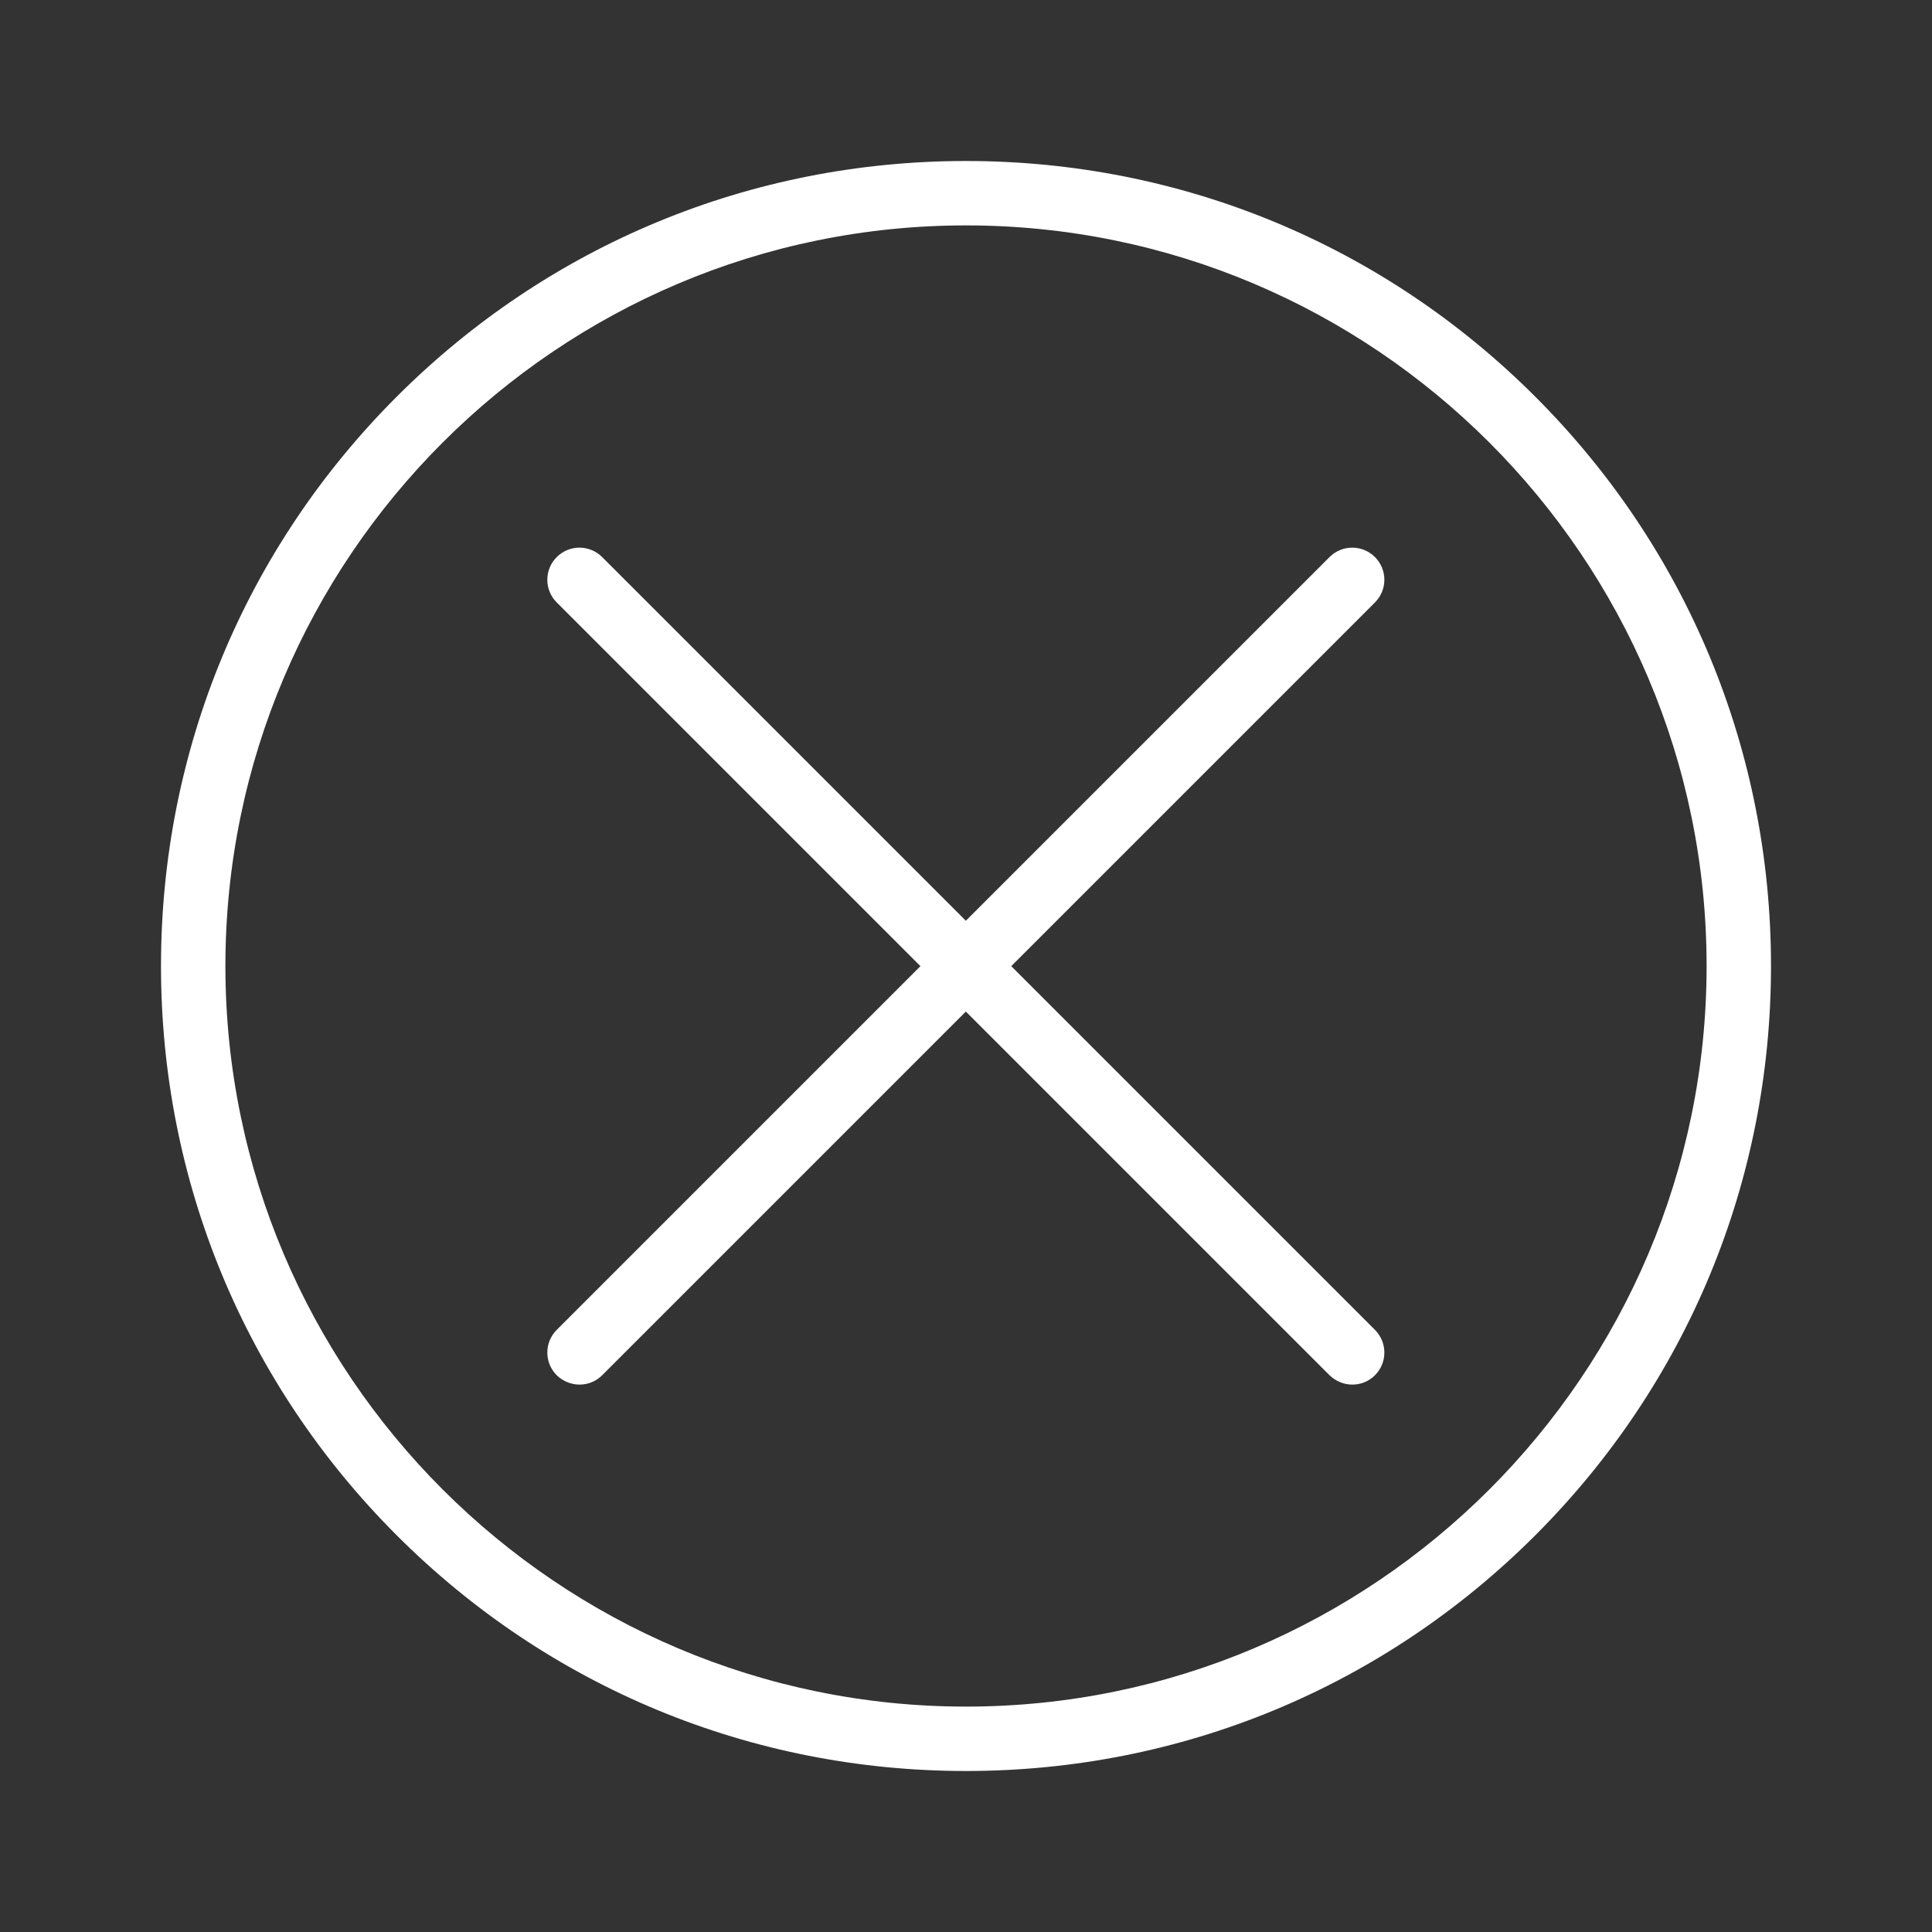
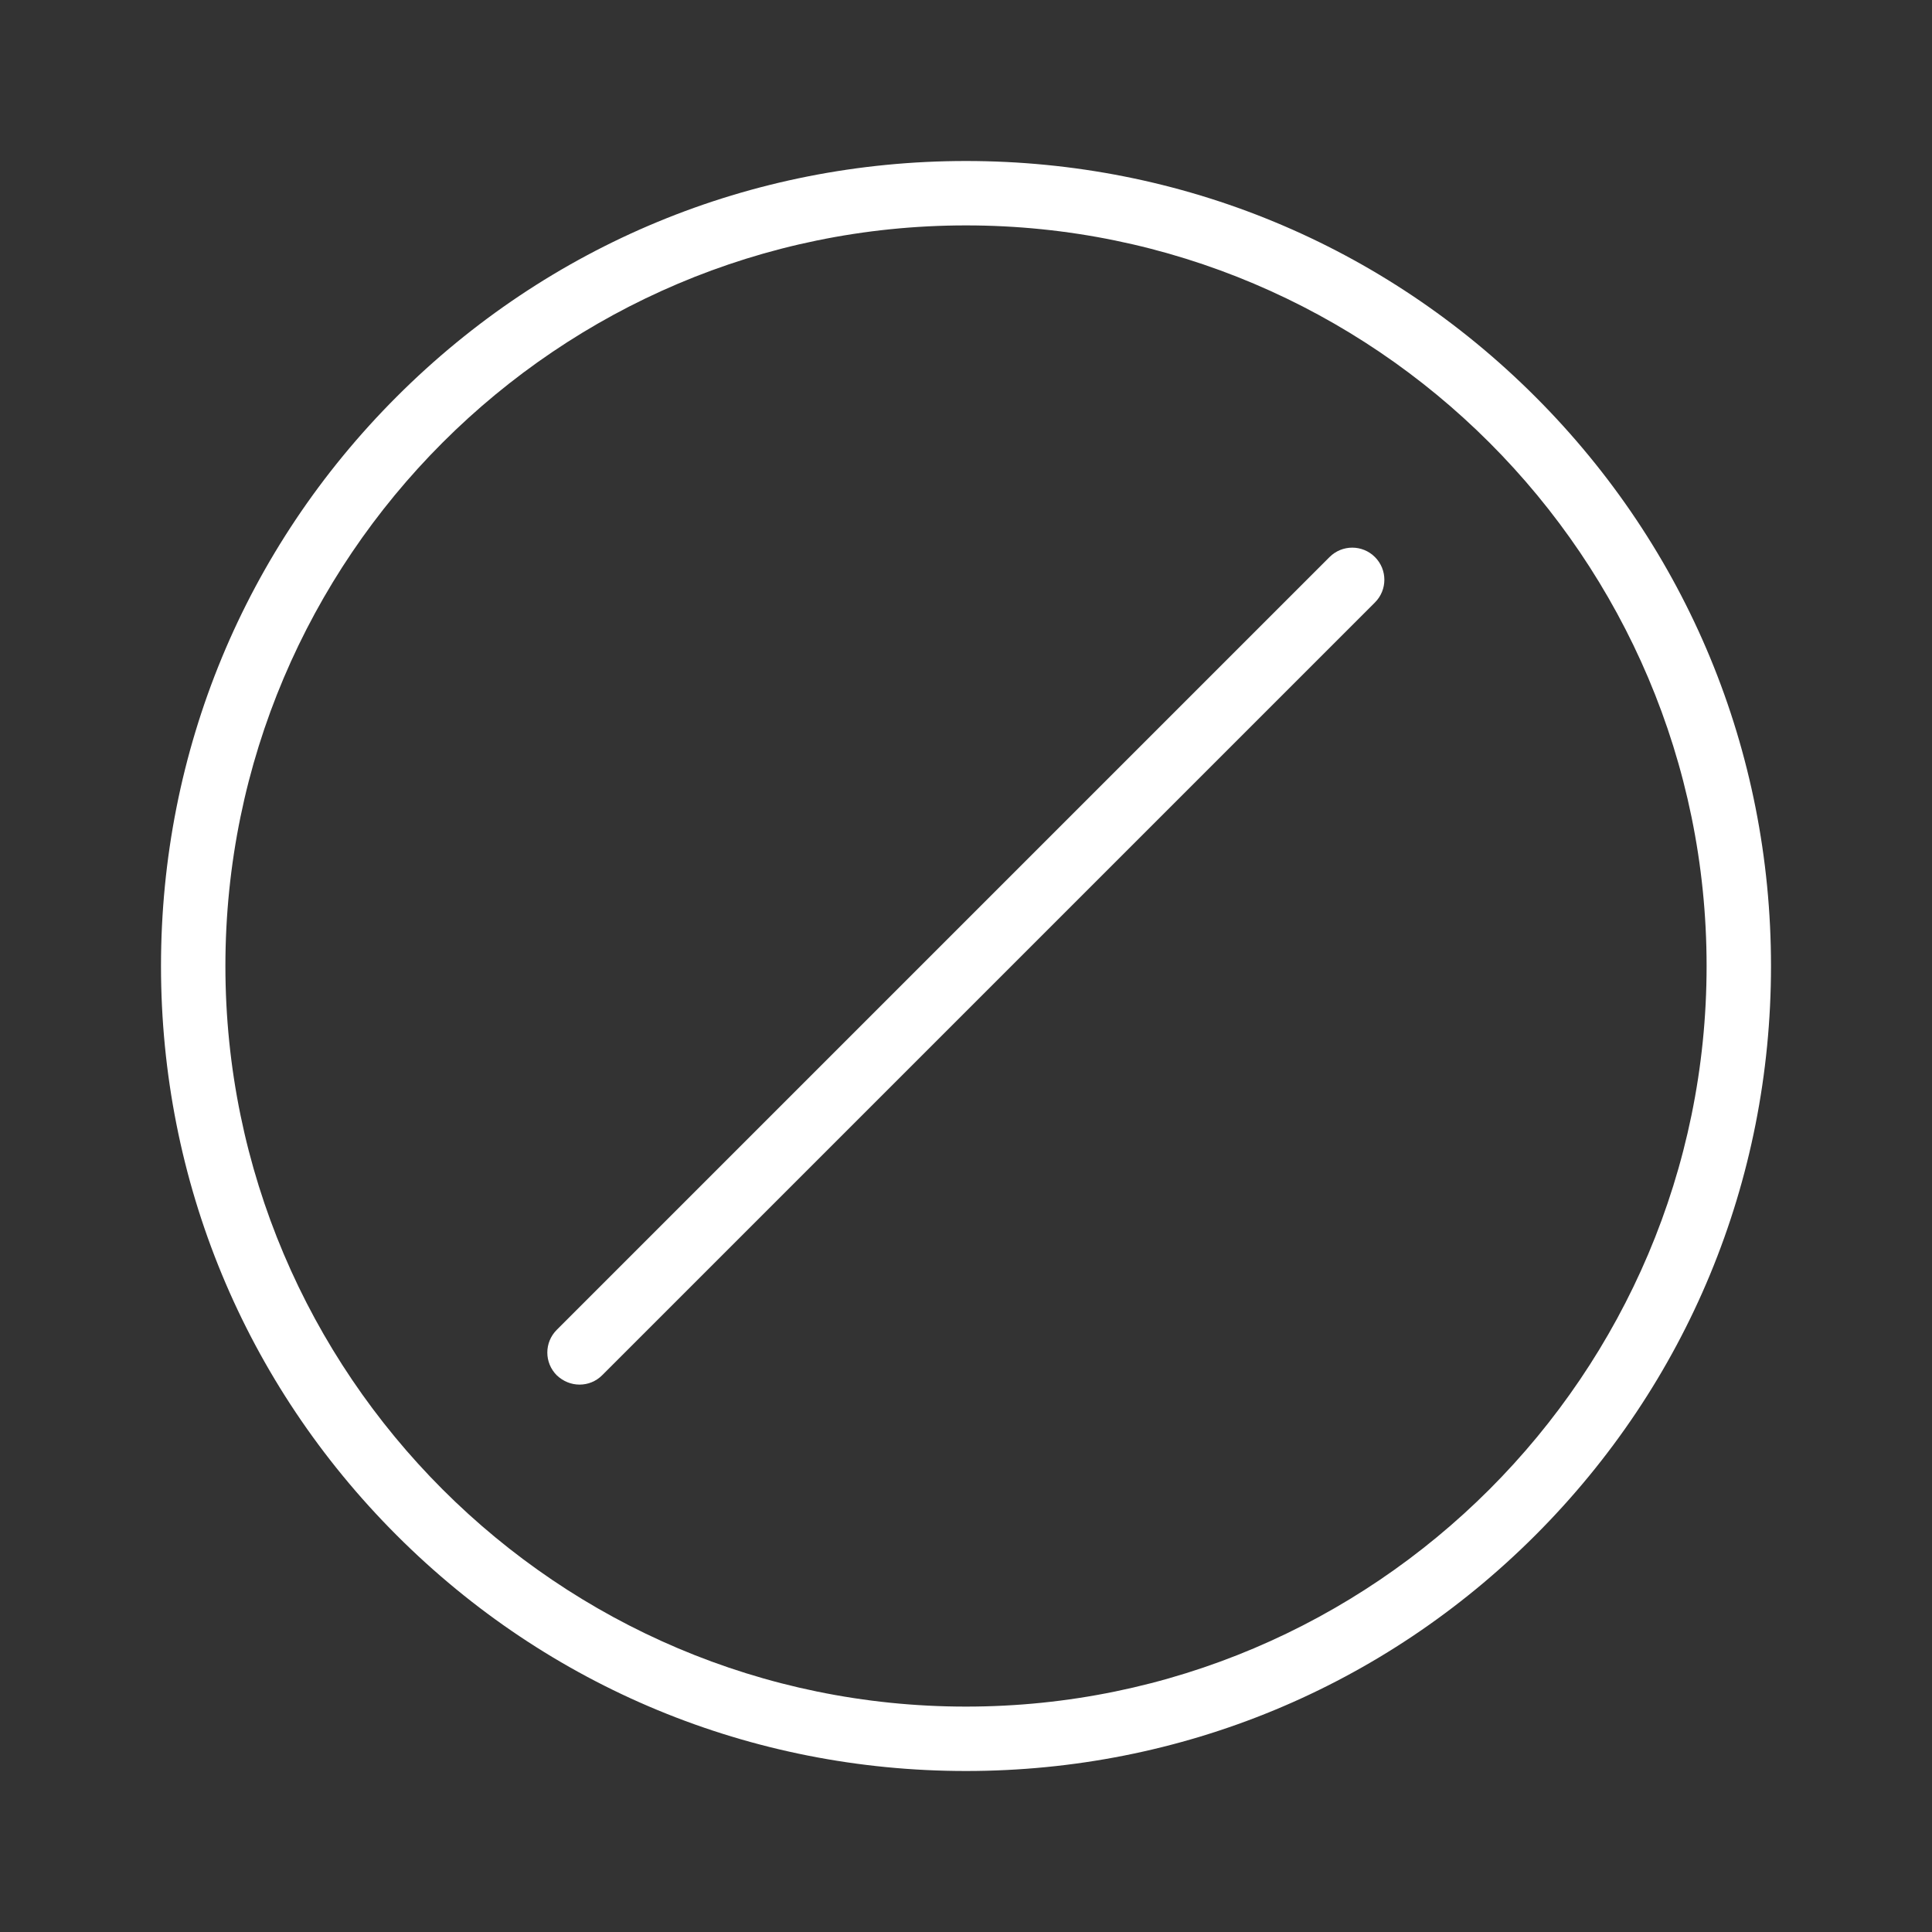
<svg xmlns="http://www.w3.org/2000/svg" version="1.1" x="0px" y="0px" viewBox="44 -44 600 600" style="enable-background:new 44 -44 600 600;fill:url(#CerosGradient_idf9e9ae893);" xml:space="preserve" aria-hidden="true" width="600px" height="600px">
  <rect x="44" y="-44" width="600" height="600" fill="#333333" stroke="none" />
  <defs>
    <linearGradient class="cerosgradient" data-cerosgradient="true" id="CerosGradient_idf9e9ae893" gradientUnits="userSpaceOnUse" x1="50%" y1="100%" x2="50%" y2="0%">
      <stop offset="0%" stop-color="#FFFFFF" />
      <stop offset="100%" stop-color="#FFFFFF" />
    </linearGradient>
    <linearGradient />
  </defs>
  <g>
    <g>
      <g>
        <path d="M344,506c-66.8,0-129.6-26-176.8-73.2S94,322.8,94,256s26-129.6,73.2-176.8S277.2,6,344,6s129.6,26,176.8,73.2     C568,126.4,594,189.2,594,256s-26,129.6-73.2,176.8C473.6,480,410.8,506,344,506z M344,26c-126.8,0-230,103.2-230,230     s103.2,230,230,230s230-103.2,230-230S470.8,26,344,26z" style="fill:url(#CerosGradient_idf9e9ae893);" />
      </g>
      <g>
        <path d="M224,386c-2.6,0-5.1-1-7.1-2.9c-3.9-3.9-3.9-10.2,0-14.1l240-240c3.9-3.9,10.2-3.9,14.1,0c3.9,3.9,3.9,10.2,0,14.1     l-240,240C229.1,385,226.6,386,224,386z" style="fill:url(#CerosGradient_idf9e9ae893);" />
      </g>
      <g>
-         <path d="M464,386c-2.6,0-5.1-1-7.1-2.9l-240-240c-3.9-3.9-3.9-10.2,0-14.1s10.2-3.9,14.1,0l240,240c3.9,3.9,3.9,10.2,0,14.1     C469.1,385,466.6,386,464,386z" style="fill:url(#CerosGradient_idf9e9ae893);" />
-       </g>
+         </g>
    </g>
  </g>
</svg>